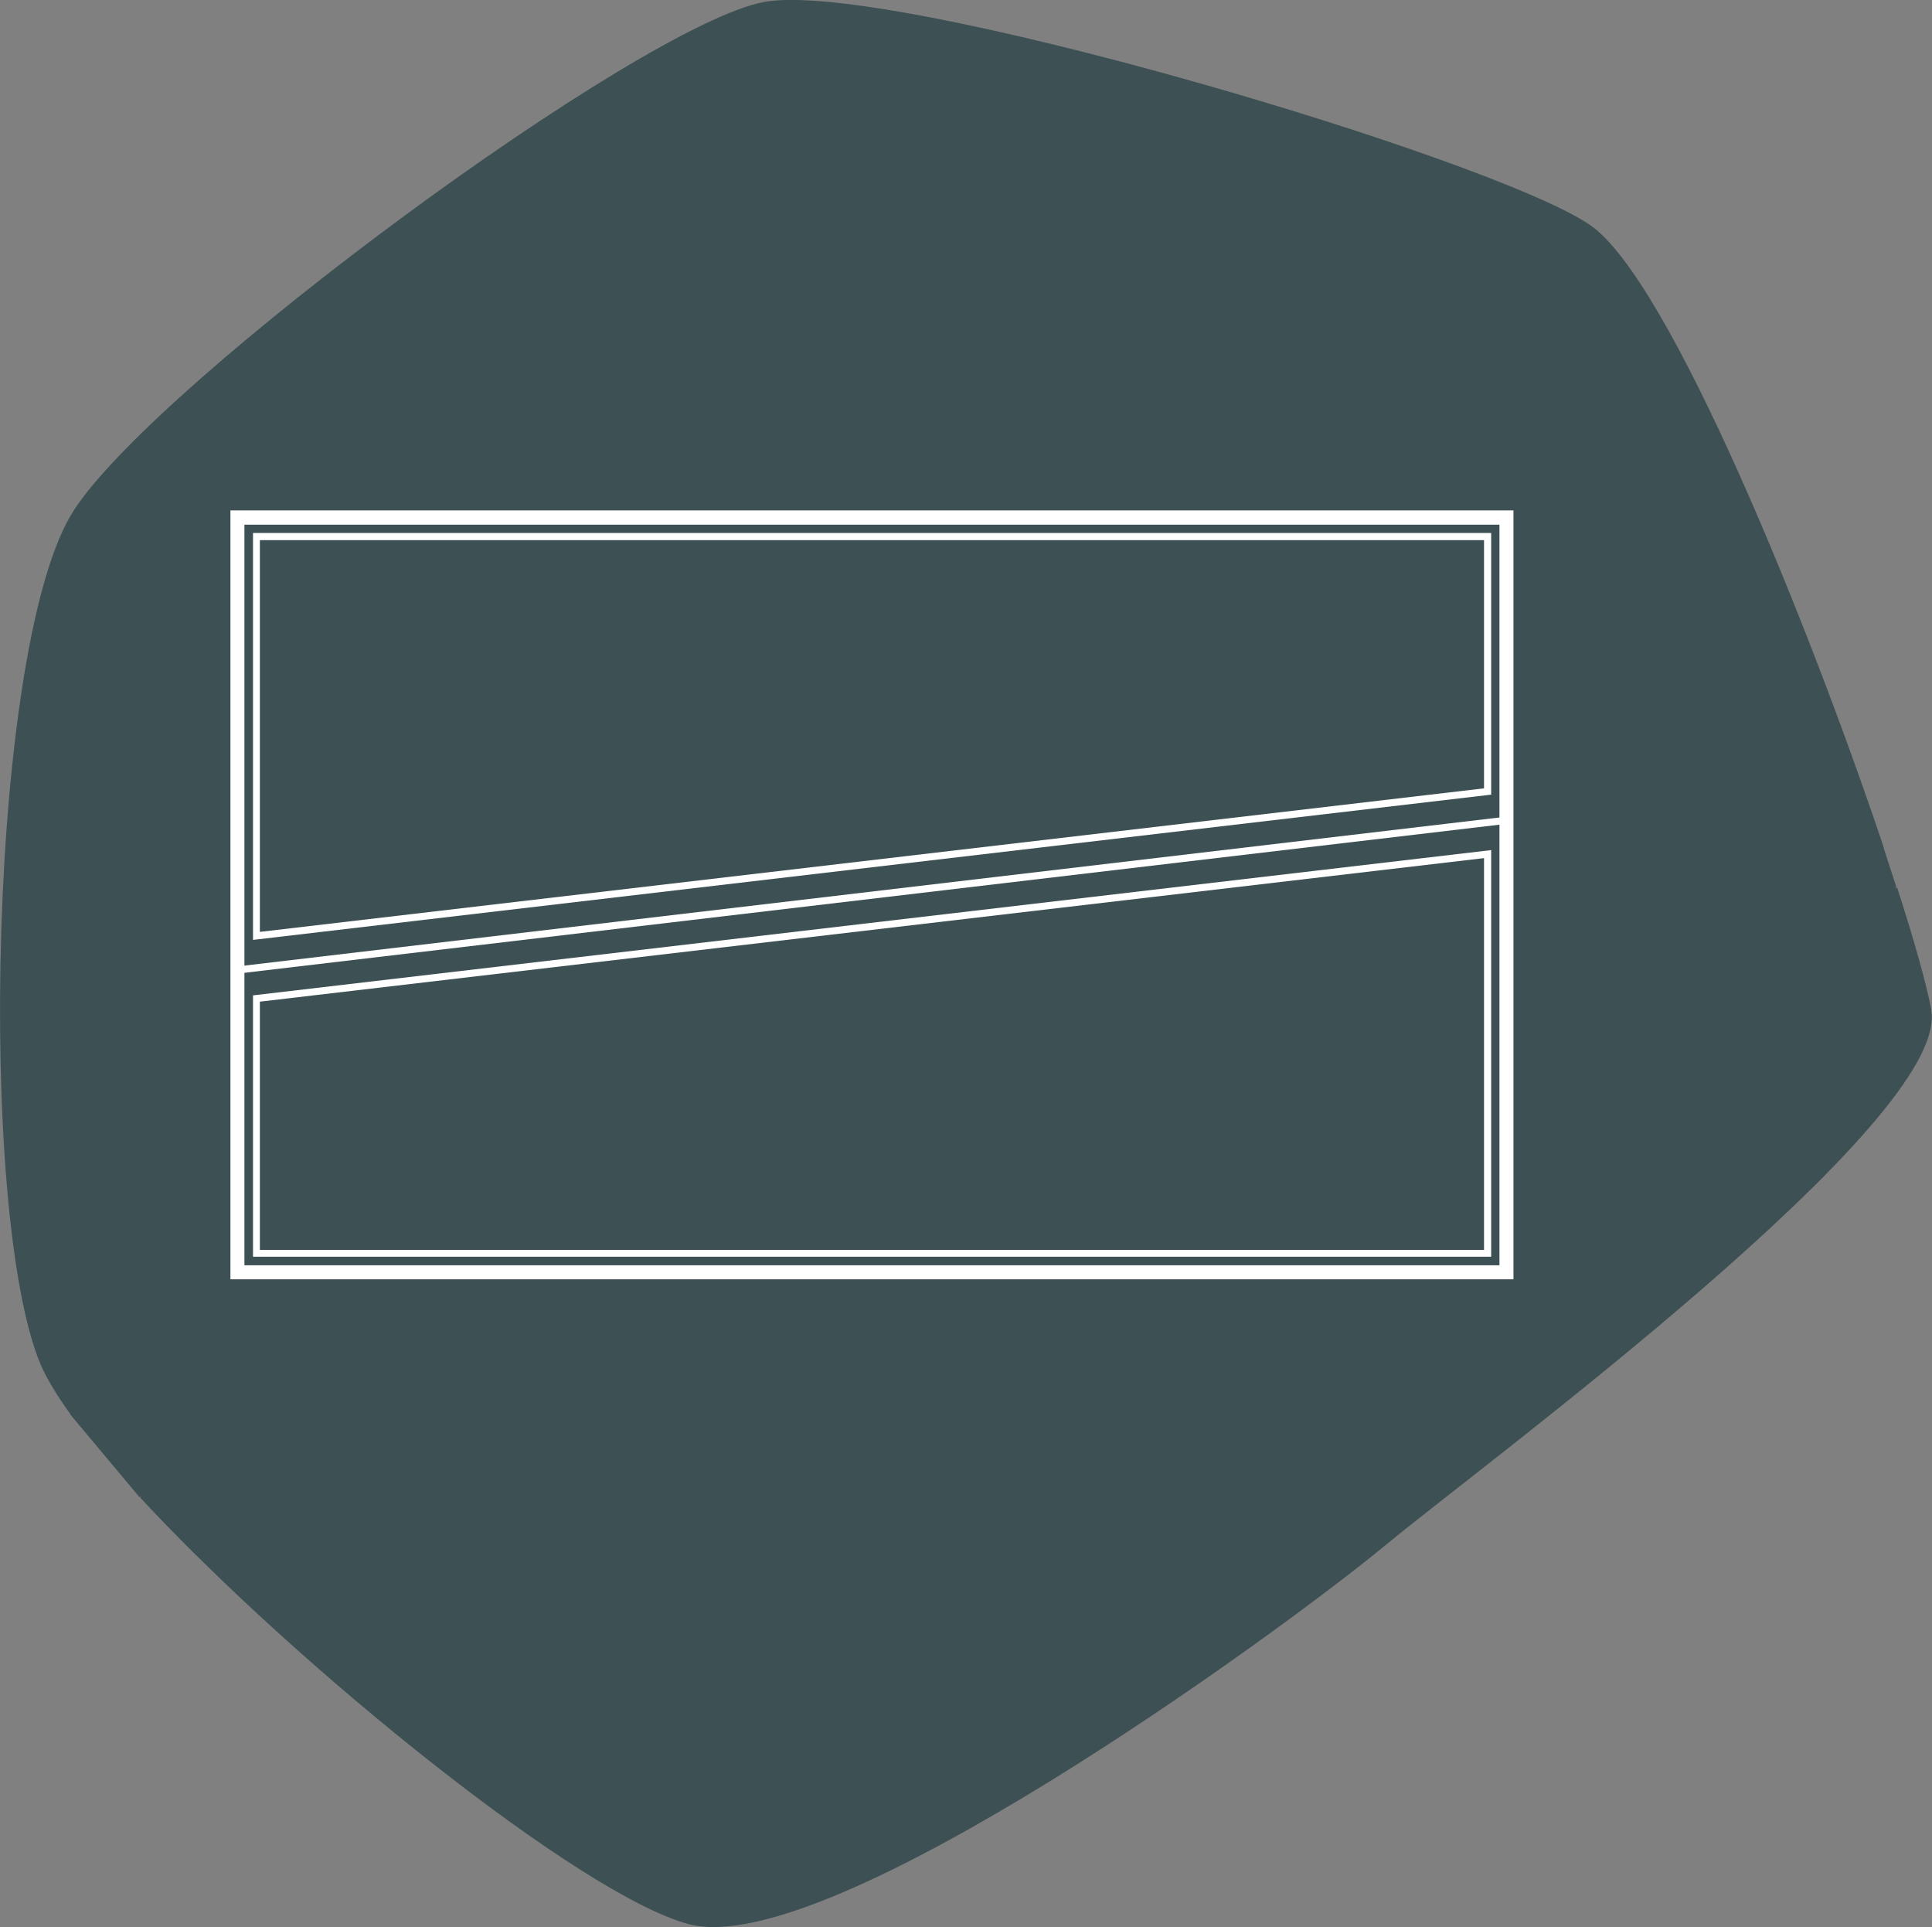
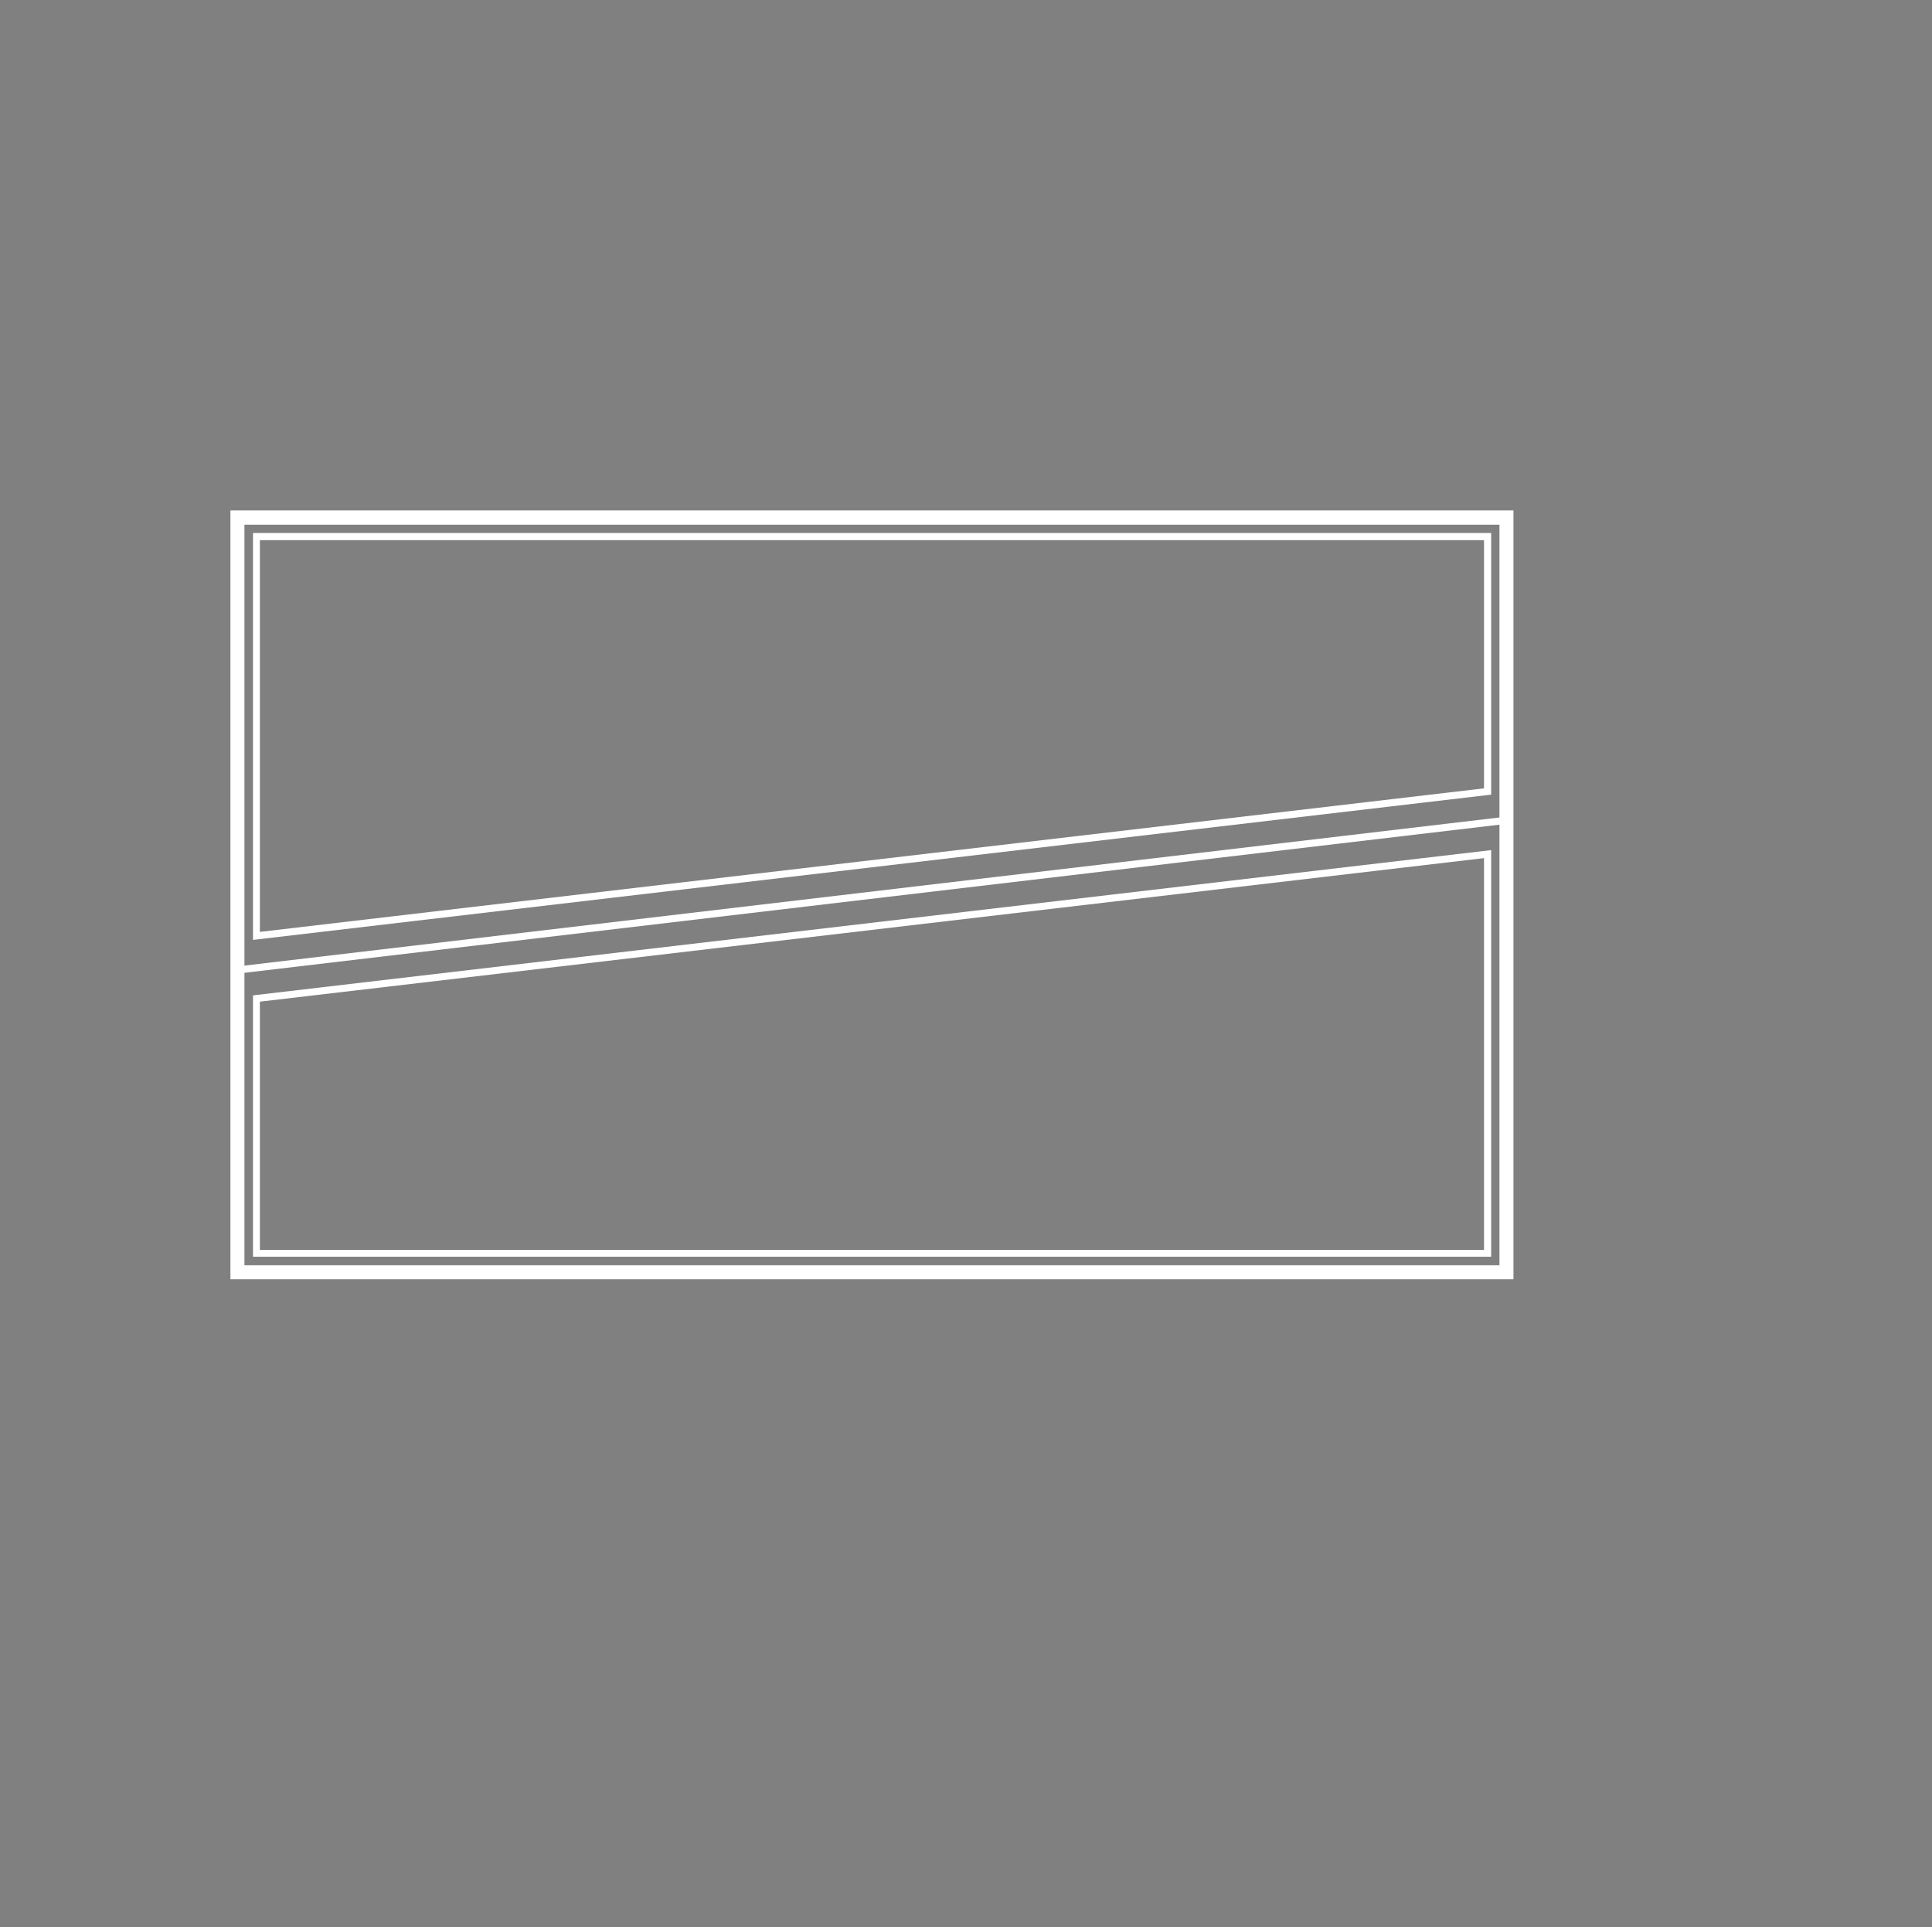
<svg xmlns="http://www.w3.org/2000/svg" id="Layer_1" data-name="Layer 1" viewBox="0 0 67.58 67.4">
  <rect x="0" y="0" width="67.58" height="67.4" fill="#808080" stroke="none" />
  <defs>
    <style>
      .cls-1 {
        fill: #fff;
      }

      .cls-2 {
        fill: #3d5054;
      }
    </style>
  </defs>
-   <path class="cls-2" d="M67.56,35.33c-.17-.89-.59-2.41-1.2-4.29-.03,0-.05,.02-.08,.03l.05-.06-.44-1.35s0,0,.01,0c-2.6-7.76-7.49-19.88-10.28-21.79C52.18,5.51,31.05-.74,26.72,.07,22.39,.88,5.59,13.26,2.6,17.82-.4,22.37-.82,42.46,1.43,47.74c.21,.48,.56,1.06,1.02,1.7h0s.01,.02,.01,.02c0,0,0,0,0,.01,0,0,0,0,0,0l2.42,2.89,.06-.02s-.02,.03-.03,.04c0,0,0,0,0,0,5.45,5.88,15.38,13.9,19.18,14.91,4.89,1.31,20.79-10.28,24.42-13.29,3.37-2.79,19.76-14.83,19.04-18.68Z" />
  <g>
    <path class="cls-1" d="M52.94,44.74H8.06V17.85H52.94v26.89Zm-44.39-.49H52.45V18.35H8.55v25.91Z" />
    <rect class="cls-1" x="8.16" y="31.18" width="44.7" height=".25" transform="translate(-3.46 3.79) rotate(-6.73)" />
    <path class="cls-1" d="M51.91,18.89v8.68l-42.82,5.02v-13.7H51.91m.25-.25H8.85v14.23l43.31-5.08v-9.14h0Z" />
    <path class="cls-1" d="M51.91,30.01v13.7H9.09v-8.68l42.82-5.02m.25-.28l-43.31,5.08v9.14H52.16v-14.23h0Z" />
  </g>
</svg>